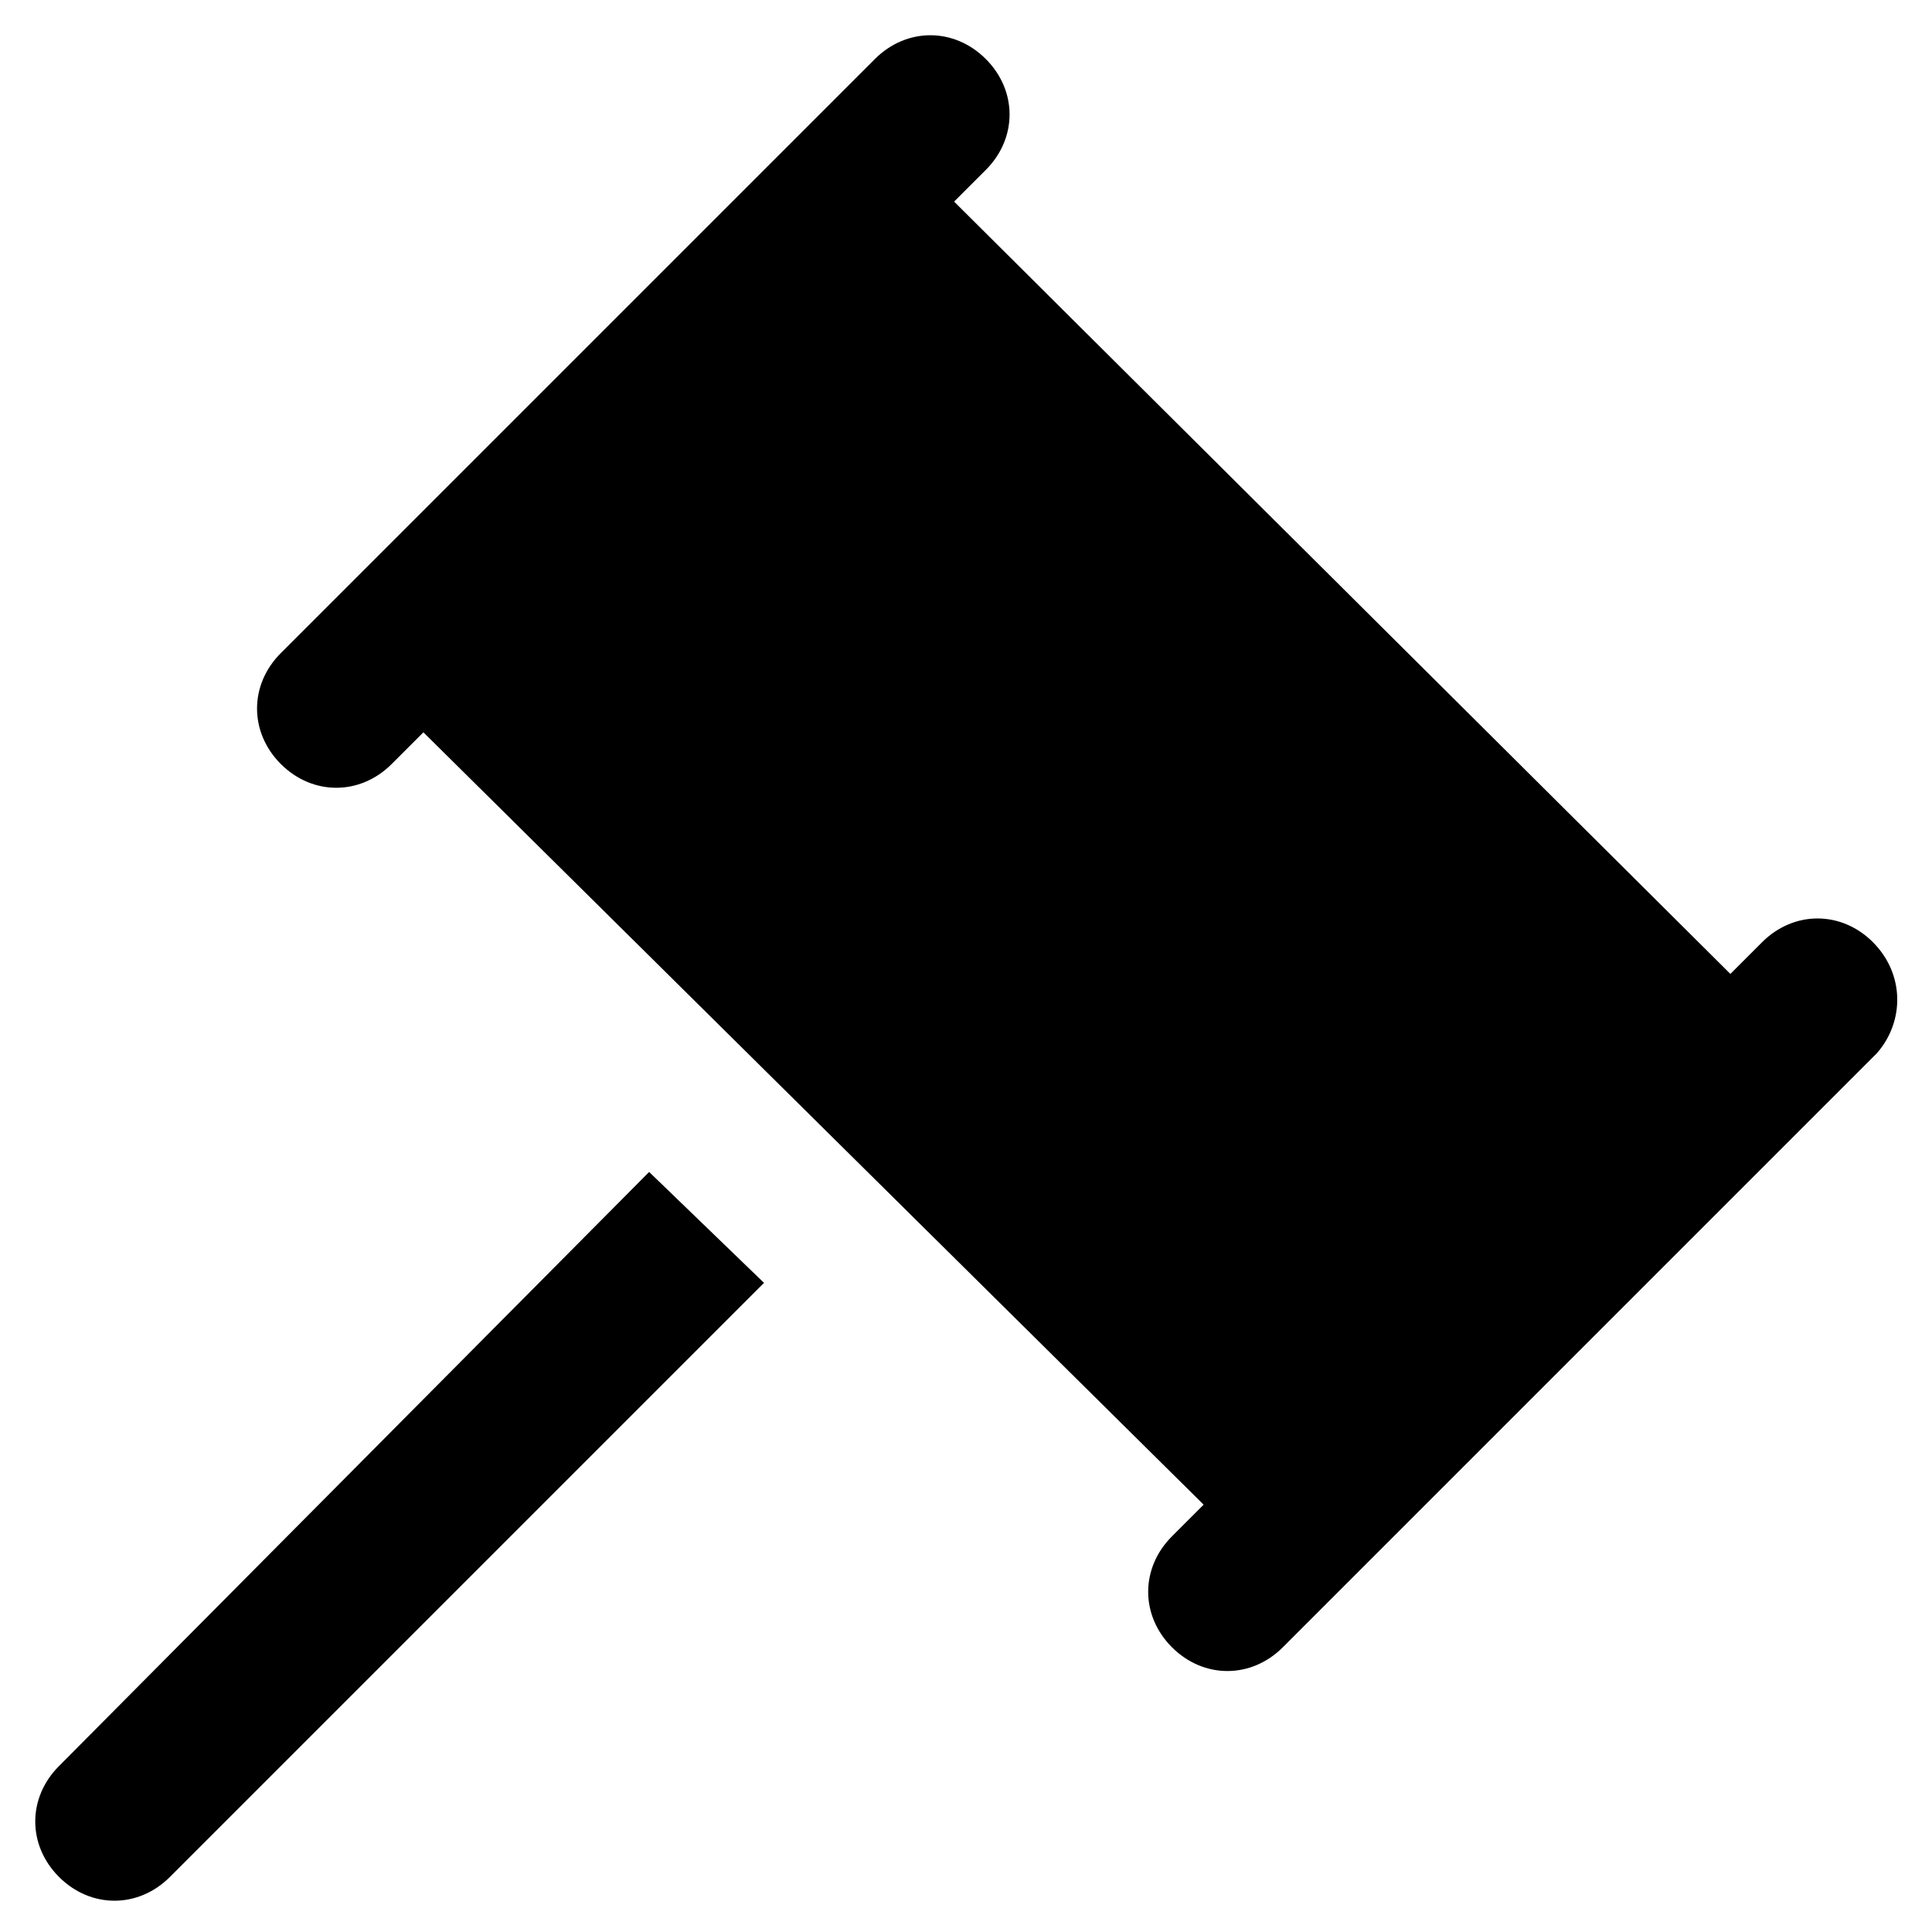
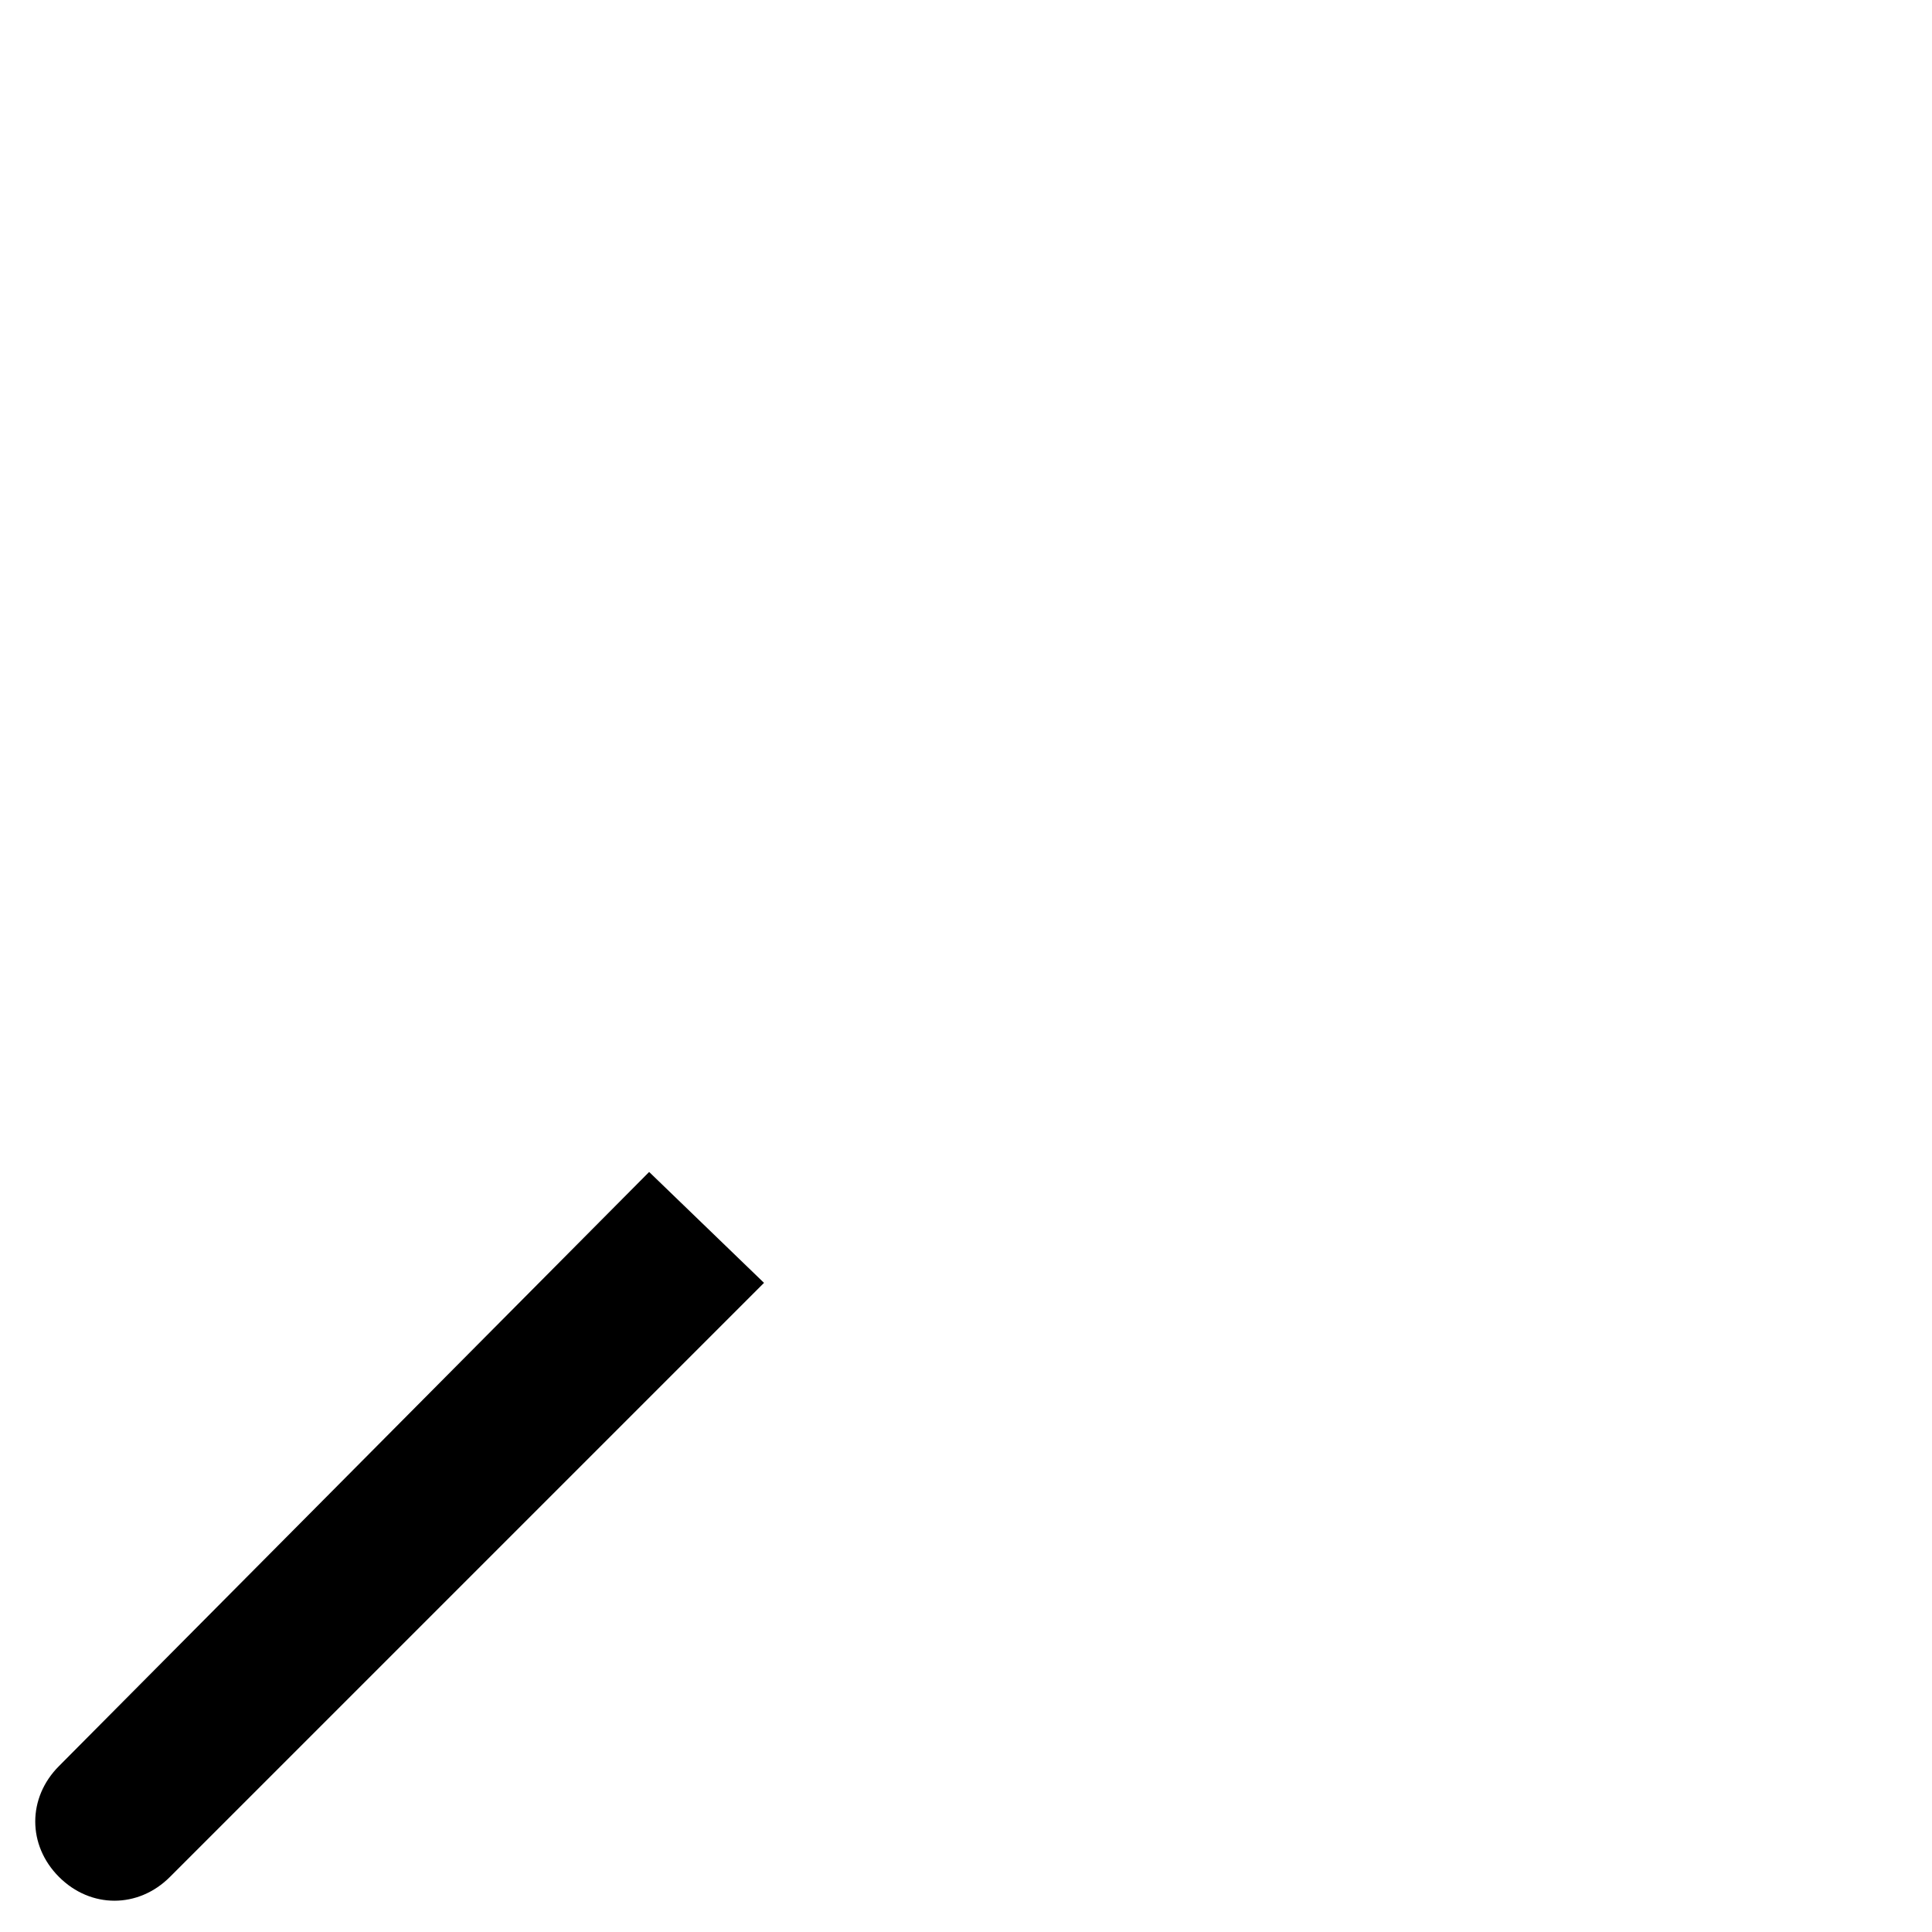
<svg xmlns="http://www.w3.org/2000/svg" fill="#000000" width="800px" height="800px" version="1.1" viewBox="144 144 512 512">
  <g>
-     <path d="m640.36 393.7c-8.398-8.398-20.992-8.398-29.391 0l-8.398 8.398-205.72-204.67 8.398-8.398c8.398-8.398 8.398-20.992 0-29.391-8.398-8.398-20.992-8.398-29.391 0l-157.44 157.44c-8.398 8.398-8.398 20.992 0 29.391 4.199 4.199 9.445 6.297 14.695 6.297 5.246 0 10.496-2.098 14.695-6.297l8.398-8.398 206.77 204.68-8.398 8.398c-8.398 8.398-8.398 20.992 0 29.391 4.199 4.199 9.445 6.297 14.695 6.297 5.246 0 10.496-2.098 14.695-6.297l157.44-157.44c7.344-8.402 7.344-20.996-1.051-29.395z" />
    <path d="m159.64 612.02c-8.398 8.398-8.398 20.992 0 29.391 4.199 4.199 9.445 6.297 14.695 6.297 5.246 0 10.496-2.098 14.695-6.297l157.44-157.44-30.441-29.391z" />
  </g>
</svg>